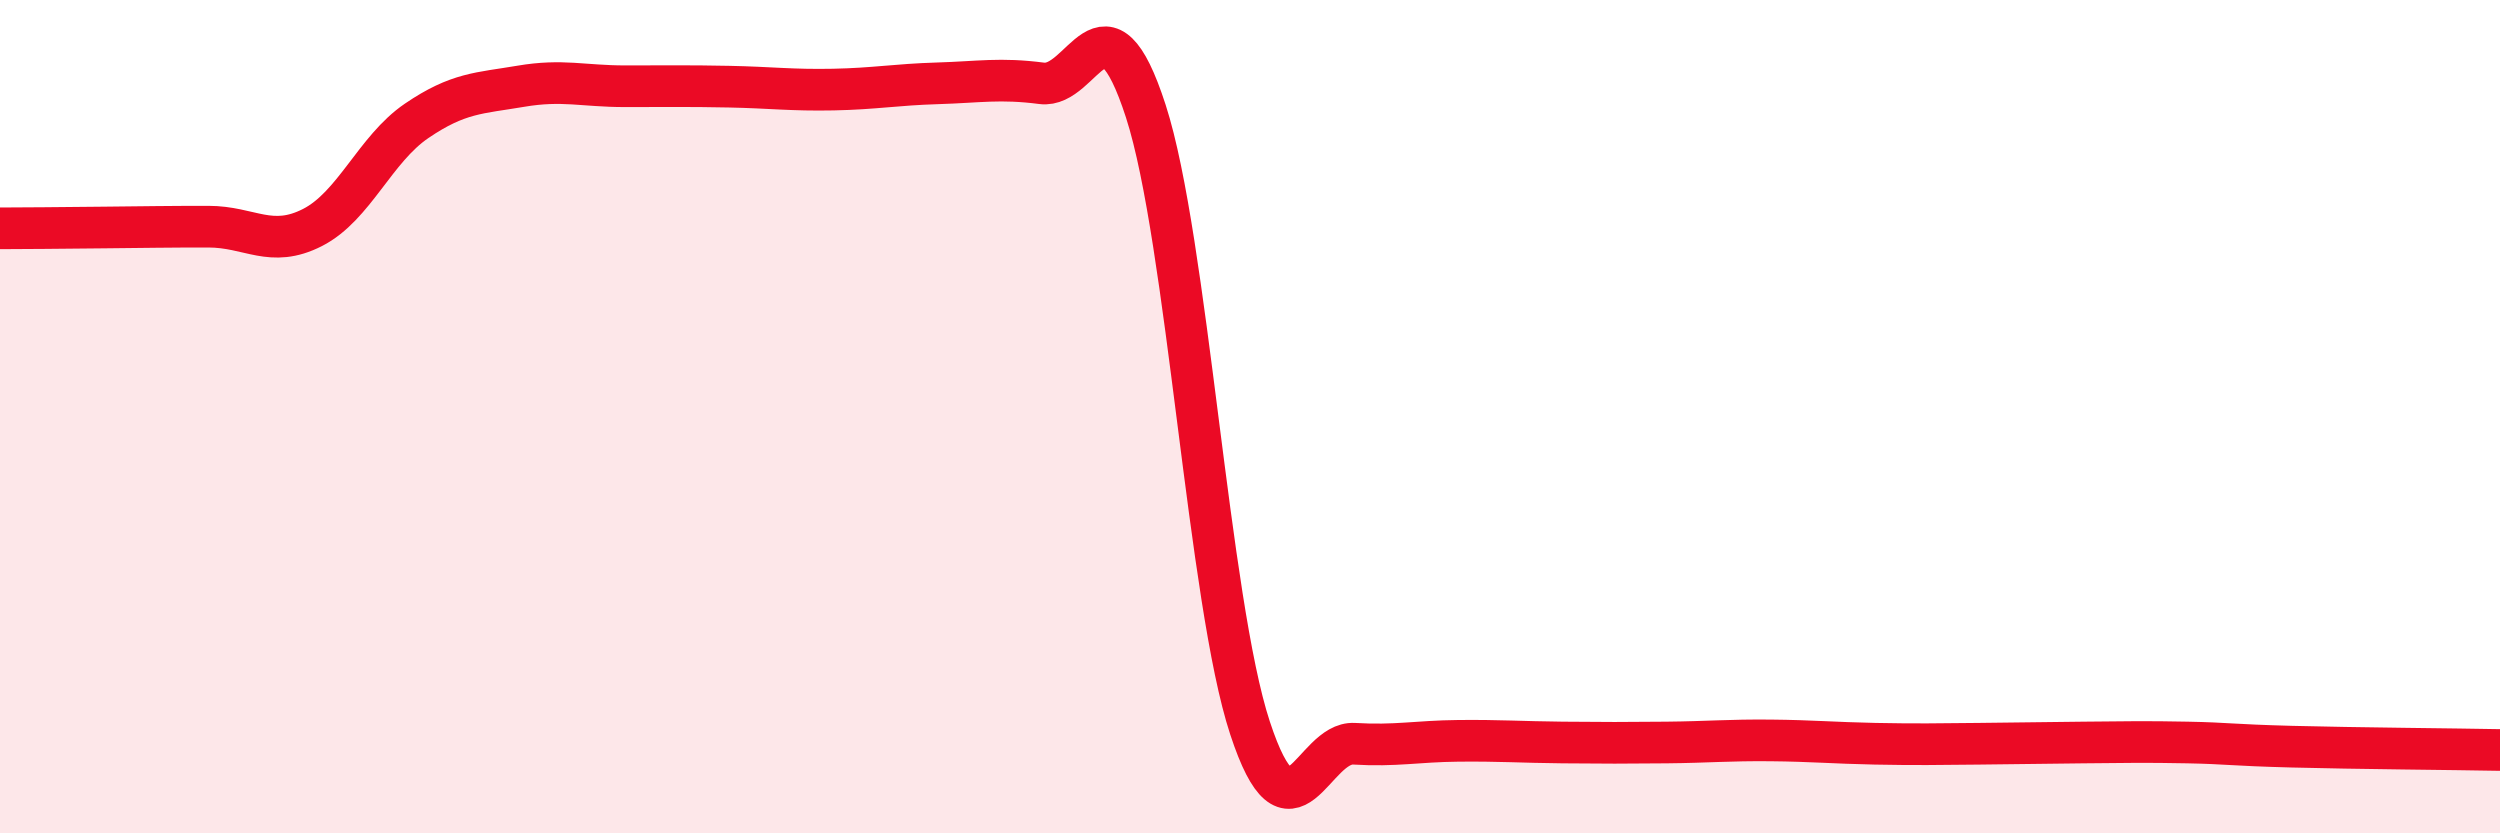
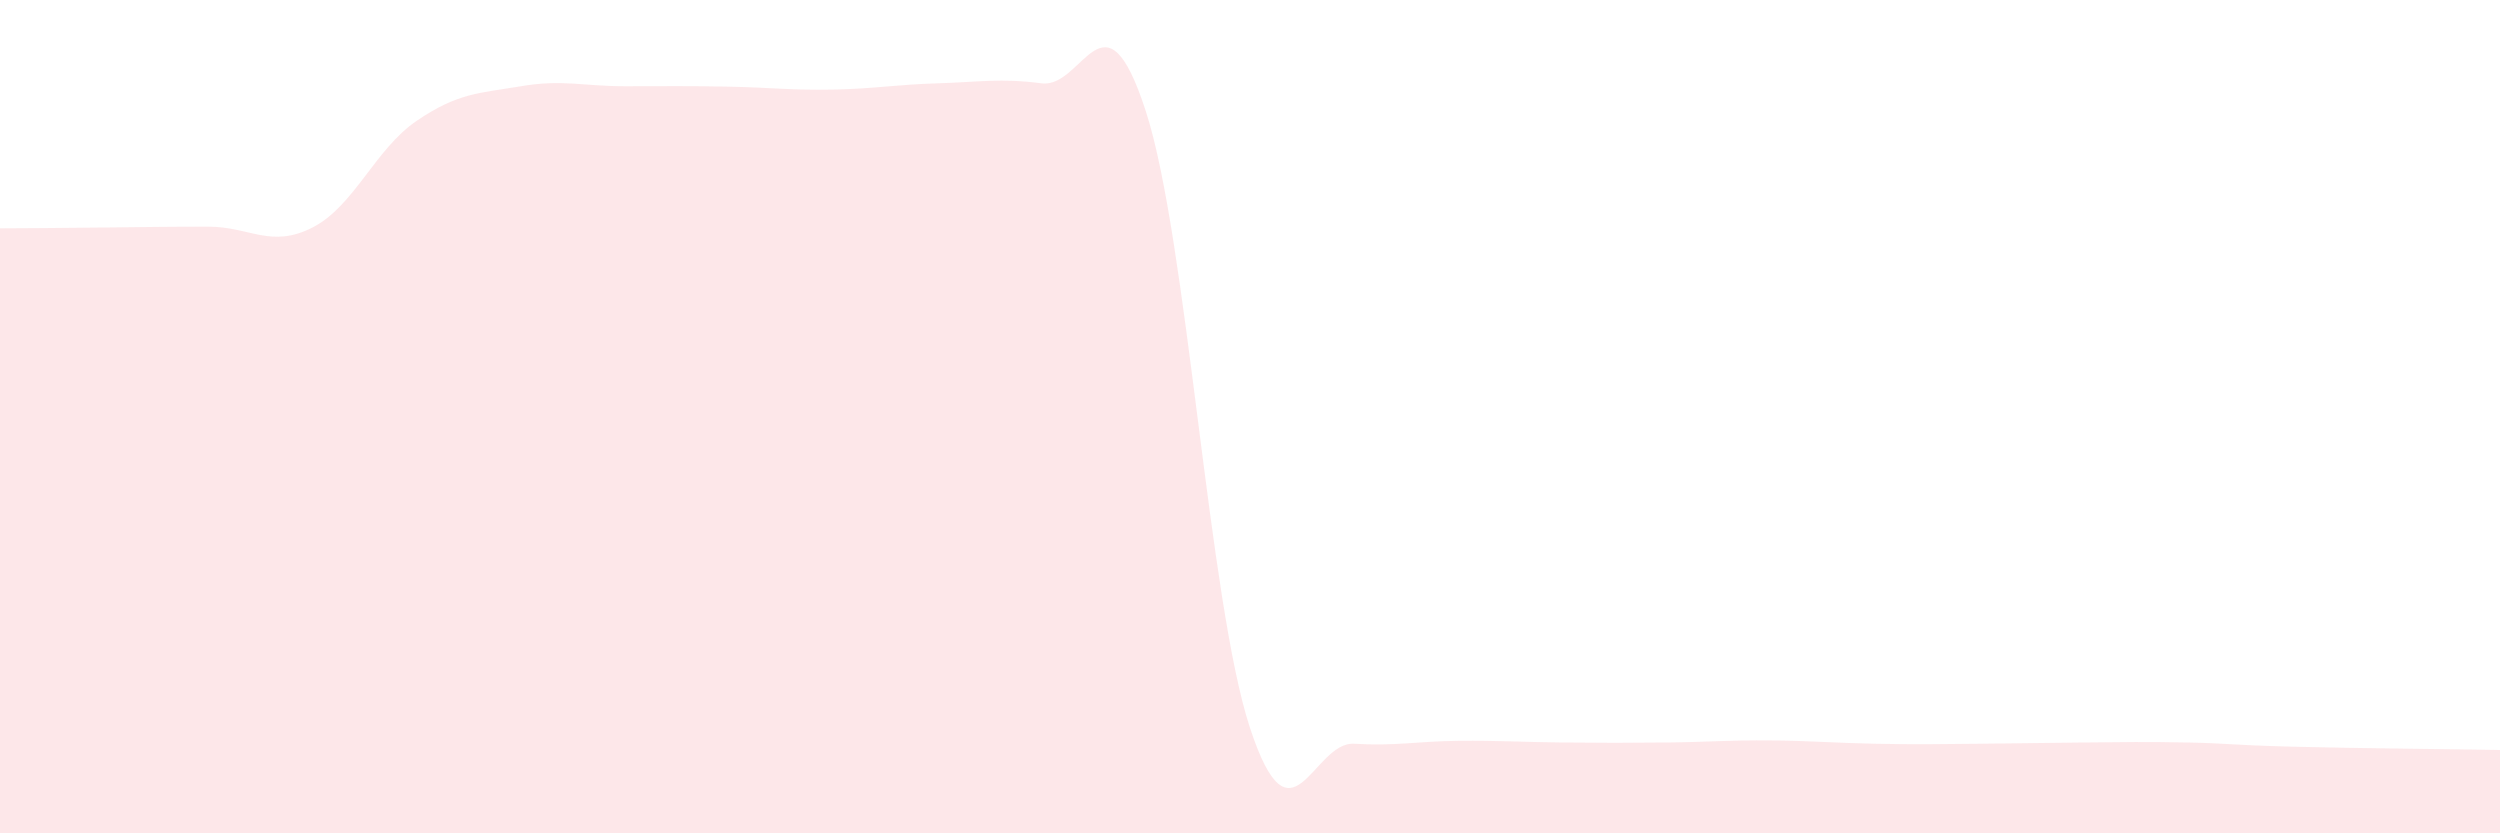
<svg xmlns="http://www.w3.org/2000/svg" width="60" height="20" viewBox="0 0 60 20">
  <path d="M 0,5.48 C 0.5,5.48 1.5,5.47 2.5,5.46 C 3.5,5.45 4,5.44 5,5.44 C 6,5.44 6.5,5.97 7.5,5.46 C 8.5,4.95 9,3.58 10,2.9 C 11,2.22 11.5,2.24 12.5,2.07 C 13.5,1.9 14,2.07 15,2.07 C 16,2.07 16.5,2.06 17.5,2.08 C 18.5,2.1 19,2.17 20,2.15 C 21,2.13 21.5,2.03 22.5,2 C 23.5,1.97 24,1.87 25,2 C 26,2.13 26.5,-0.42 27.5,2.67 C 28.5,5.76 29,14.43 30,17.47 C 31,20.51 31.5,17.79 32.5,17.85 C 33.5,17.91 34,17.79 35,17.78 C 36,17.77 36.5,17.81 37.5,17.82 C 38.5,17.83 39,17.83 40,17.82 C 41,17.81 41.5,17.76 42.5,17.77 C 43.5,17.78 44,17.83 45,17.85 C 46,17.87 46.5,17.86 47.5,17.85 C 48.5,17.84 49,17.83 50,17.82 C 51,17.81 51.5,17.8 52.5,17.82 C 53.5,17.84 53.5,17.88 55,17.92 C 56.5,17.96 59,17.98 60,18L60 20L0 20Z" fill="#EB0A25" opacity="0.1" stroke-linecap="round" stroke-linejoin="round" />
-   <path d="M 0,5.48 C 0.5,5.48 1.5,5.47 2.5,5.46 C 3.5,5.45 4,5.44 5,5.44 C 6,5.44 6.5,5.97 7.5,5.46 C 8.5,4.95 9,3.58 10,2.9 C 11,2.22 11.5,2.24 12.5,2.07 C 13.5,1.9 14,2.07 15,2.07 C 16,2.07 16.5,2.06 17.5,2.08 C 18.5,2.1 19,2.17 20,2.15 C 21,2.13 21.5,2.03 22.5,2 C 23.5,1.97 24,1.87 25,2 C 26,2.13 26.5,-0.42 27.5,2.67 C 28.5,5.76 29,14.43 30,17.47 C 31,20.51 31.5,17.79 32.5,17.85 C 33.5,17.91 34,17.79 35,17.78 C 36,17.77 36.5,17.81 37.5,17.82 C 38.5,17.83 39,17.83 40,17.82 C 41,17.81 41.5,17.76 42.5,17.77 C 43.5,17.78 44,17.83 45,17.85 C 46,17.87 46.5,17.86 47.5,17.85 C 48.5,17.84 49,17.83 50,17.82 C 51,17.81 51.5,17.8 52.5,17.82 C 53.5,17.84 53.5,17.88 55,17.92 C 56.5,17.96 59,17.98 60,18" stroke="#EB0A25" stroke-width="1" fill="none" stroke-linecap="round" stroke-linejoin="round" />
</svg>